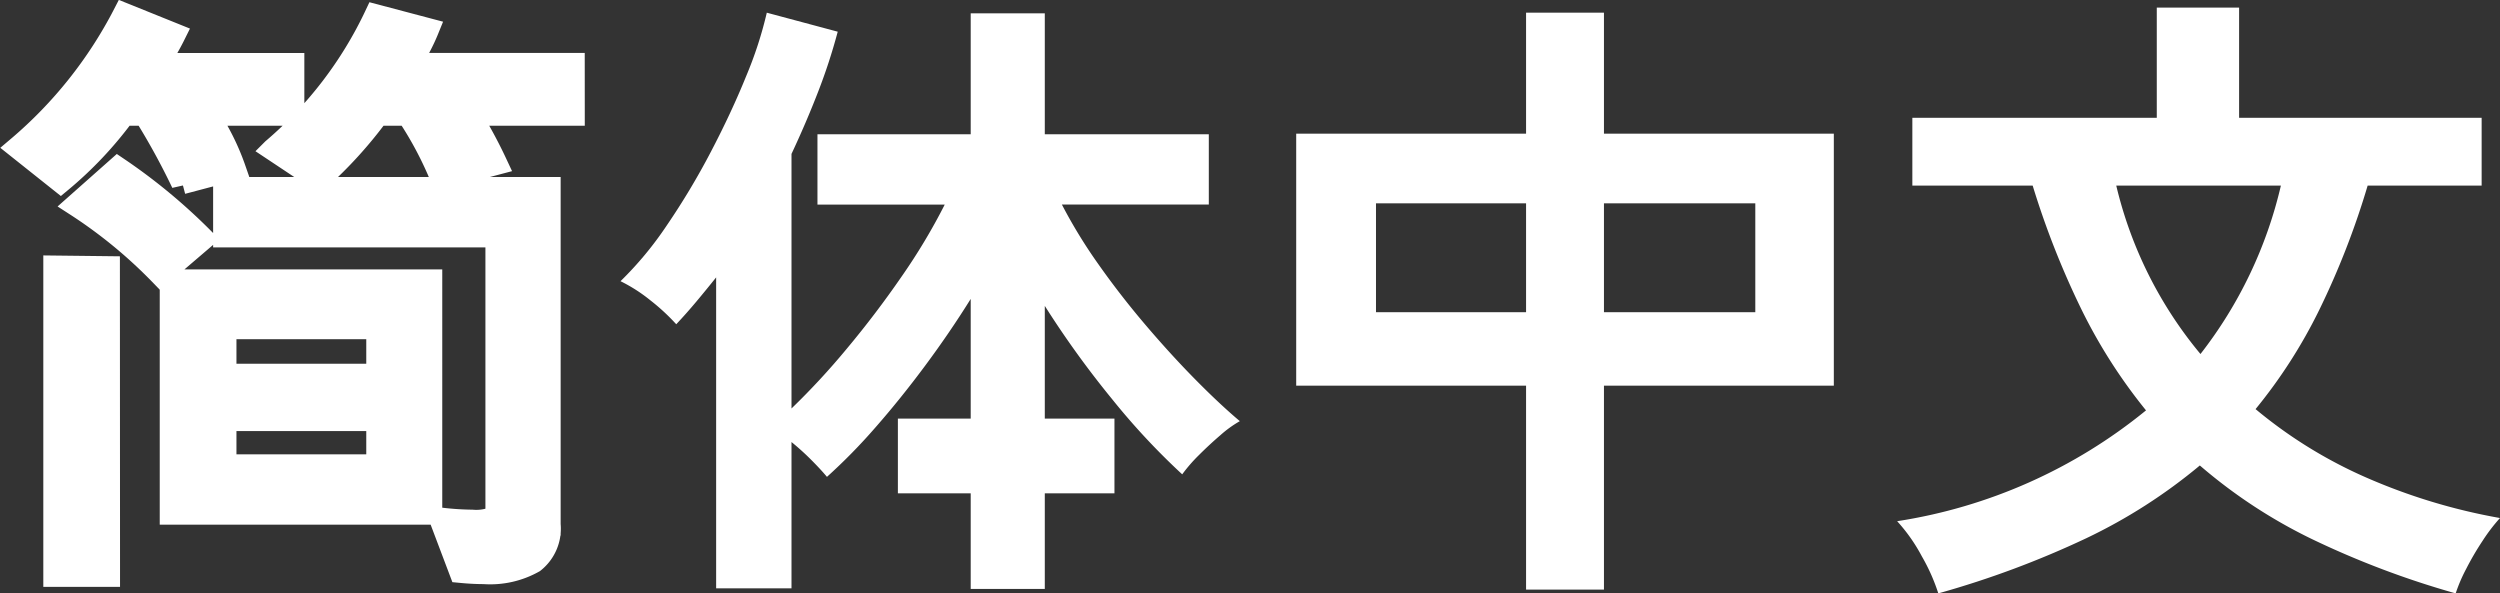
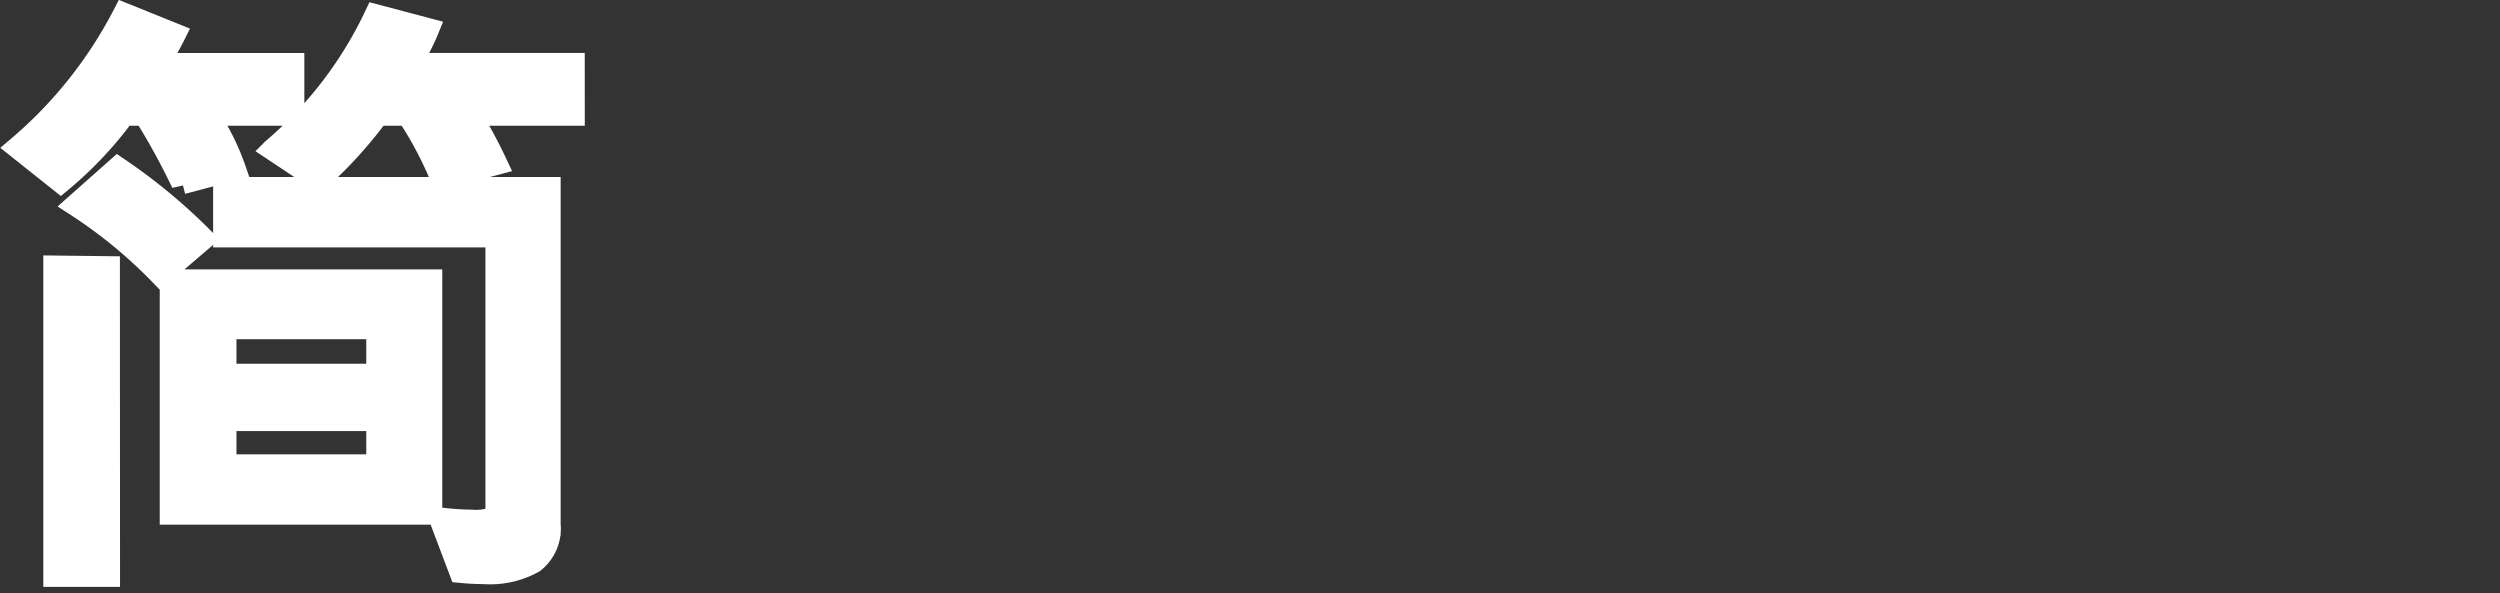
<svg xmlns="http://www.w3.org/2000/svg" width="78.958" height="18.741">
  <rect width="100%" height="100%" fill="#333333" stroke="none" />
  <g fill="#fff">
    <path stroke="#fff" stroke-width=".7" d="M9.262 3.621H6.557a7.5 7.5 0 0 1 .861 1.723l-1.66.439a22 22 0 0 0-1.184-2.162h-.656a12 12 0 0 1-2 2.119L.561 4.66A13.8 13.8 0 0 0 3.918.441l1.6.645a8 8 0 0 1-.547.938h4.291Zm8.857 0h-3.281a15 15 0 0 1 .84 1.553l-1.738.459a11.3 11.3 0 0 0-1.065-2.012h-.937a13.6 13.6 0 0 1-1.875 2.061l-1.445-.961A12.65 12.65 0 0 0 11.86.483l1.66.439a6 6 0 0 1-.586 1.1h5.184ZM6.418 7.541 5.082 8.684a15.2 15.2 0 0 0-2.686-2.207l1.322-1.172a18 18 0 0 1 2.7 2.236Zm10.939 9.023a1.34 1.34 0 0 1-.5 1.182 2.8 2.8 0 0 1-1.577.352q-.342 0-.742-.039l-.635-1.68a9 9 0 0 0 1.006.068 1.5 1.5 0 0 0 .645-.083.31.31 0 0 0 .127-.278V7.463h-8.6V5.94h10.276ZM3.441 18.185H1.718V8.421l1.719.02Zm10.177-1.964H5.395V8.859h8.223Zm-1.7-4.383v-1.475h-4.8v1.475Zm0 2.861v-1.435h-4.8V14.7Z" data-name="パス 885" />
-     <path d="M30.658 18.601v-3.02h-2.3v-2.36h2.3v-3.78q-.66 1.06-1.44 2.11t-1.57 1.95a18 18 0 0 1-1.53 1.56q-.2-.24-.5-.54a8 8 0 0 0-.62-.56v4.62h-2.38v-9.82q-.32.4-.63.77t-.63.71a6.5 6.5 0 0 0-.81-.75 5 5 0 0 0-.95-.61 11 11 0 0 0 1.46-1.76 23 23 0 0 0 1.39-2.32q.65-1.24 1.12-2.4a12.4 12.4 0 0 0 .65-2l2.24.6a18 18 0 0 1-.62 1.9q-.38.98-.84 1.96v8.04a23 23 0 0 0 1.74-1.88q.92-1.1 1.74-2.29a19 19 0 0 0 1.36-2.27h-4.02v-2.22h4.84V.421h2.34v3.82h5.18v2.22h-4.64a16 16 0 0 0 1.15 1.88q.69.98 1.49 1.92t1.58 1.73 1.4 1.31a3.6 3.6 0 0 0-.61.44q-.35.3-.68.63a5 5 0 0 0-.53.61 22 22 0 0 1-2.21-2.37 30 30 0 0 1-2.13-2.95v3.56h2.2v2.36h-2.2v3.02Zm17.54.02v-6.44h-7.26v-7.96h7.26V.401h2.46v3.82h7.26v7.96h-7.26v6.44Zm2.46-8.76h4.78v-3.44h-4.78Zm-7.2 0h4.74v-3.44h-4.74Zm17.76 8.88a6 6 0 0 0-.52-1.17 5.4 5.4 0 0 0-.78-1.11 16.36 16.36 0 0 0 7.86-3.5 16.8 16.8 0 0 1-2.03-3.17 26.7 26.7 0 0 1-1.55-3.93h-3.8v-2.14h7.72V.241h2.6v3.48h7.66v2.14h-3.6a25.3 25.3 0 0 1-1.53 3.93 16.2 16.2 0 0 1-2.01 3.13 14.6 14.6 0 0 0 3.47 2.15 18.6 18.6 0 0 0 4.25 1.29 5.6 5.6 0 0 0-.55.72 9 9 0 0 0-.52.89 5 5 0 0 0-.33.77 28 28 0 0 1-4.55-1.72 16.3 16.3 0 0 1-3.53-2.32 17 17 0 0 1-3.59 2.3 29.6 29.6 0 0 1-4.67 1.74m8.28-7.56a13.7 13.7 0 0 0 2.54-5.32h-5.2a13 13 0 0 0 2.66 5.32" data-name="パス 884" />
  </g>
</svg>